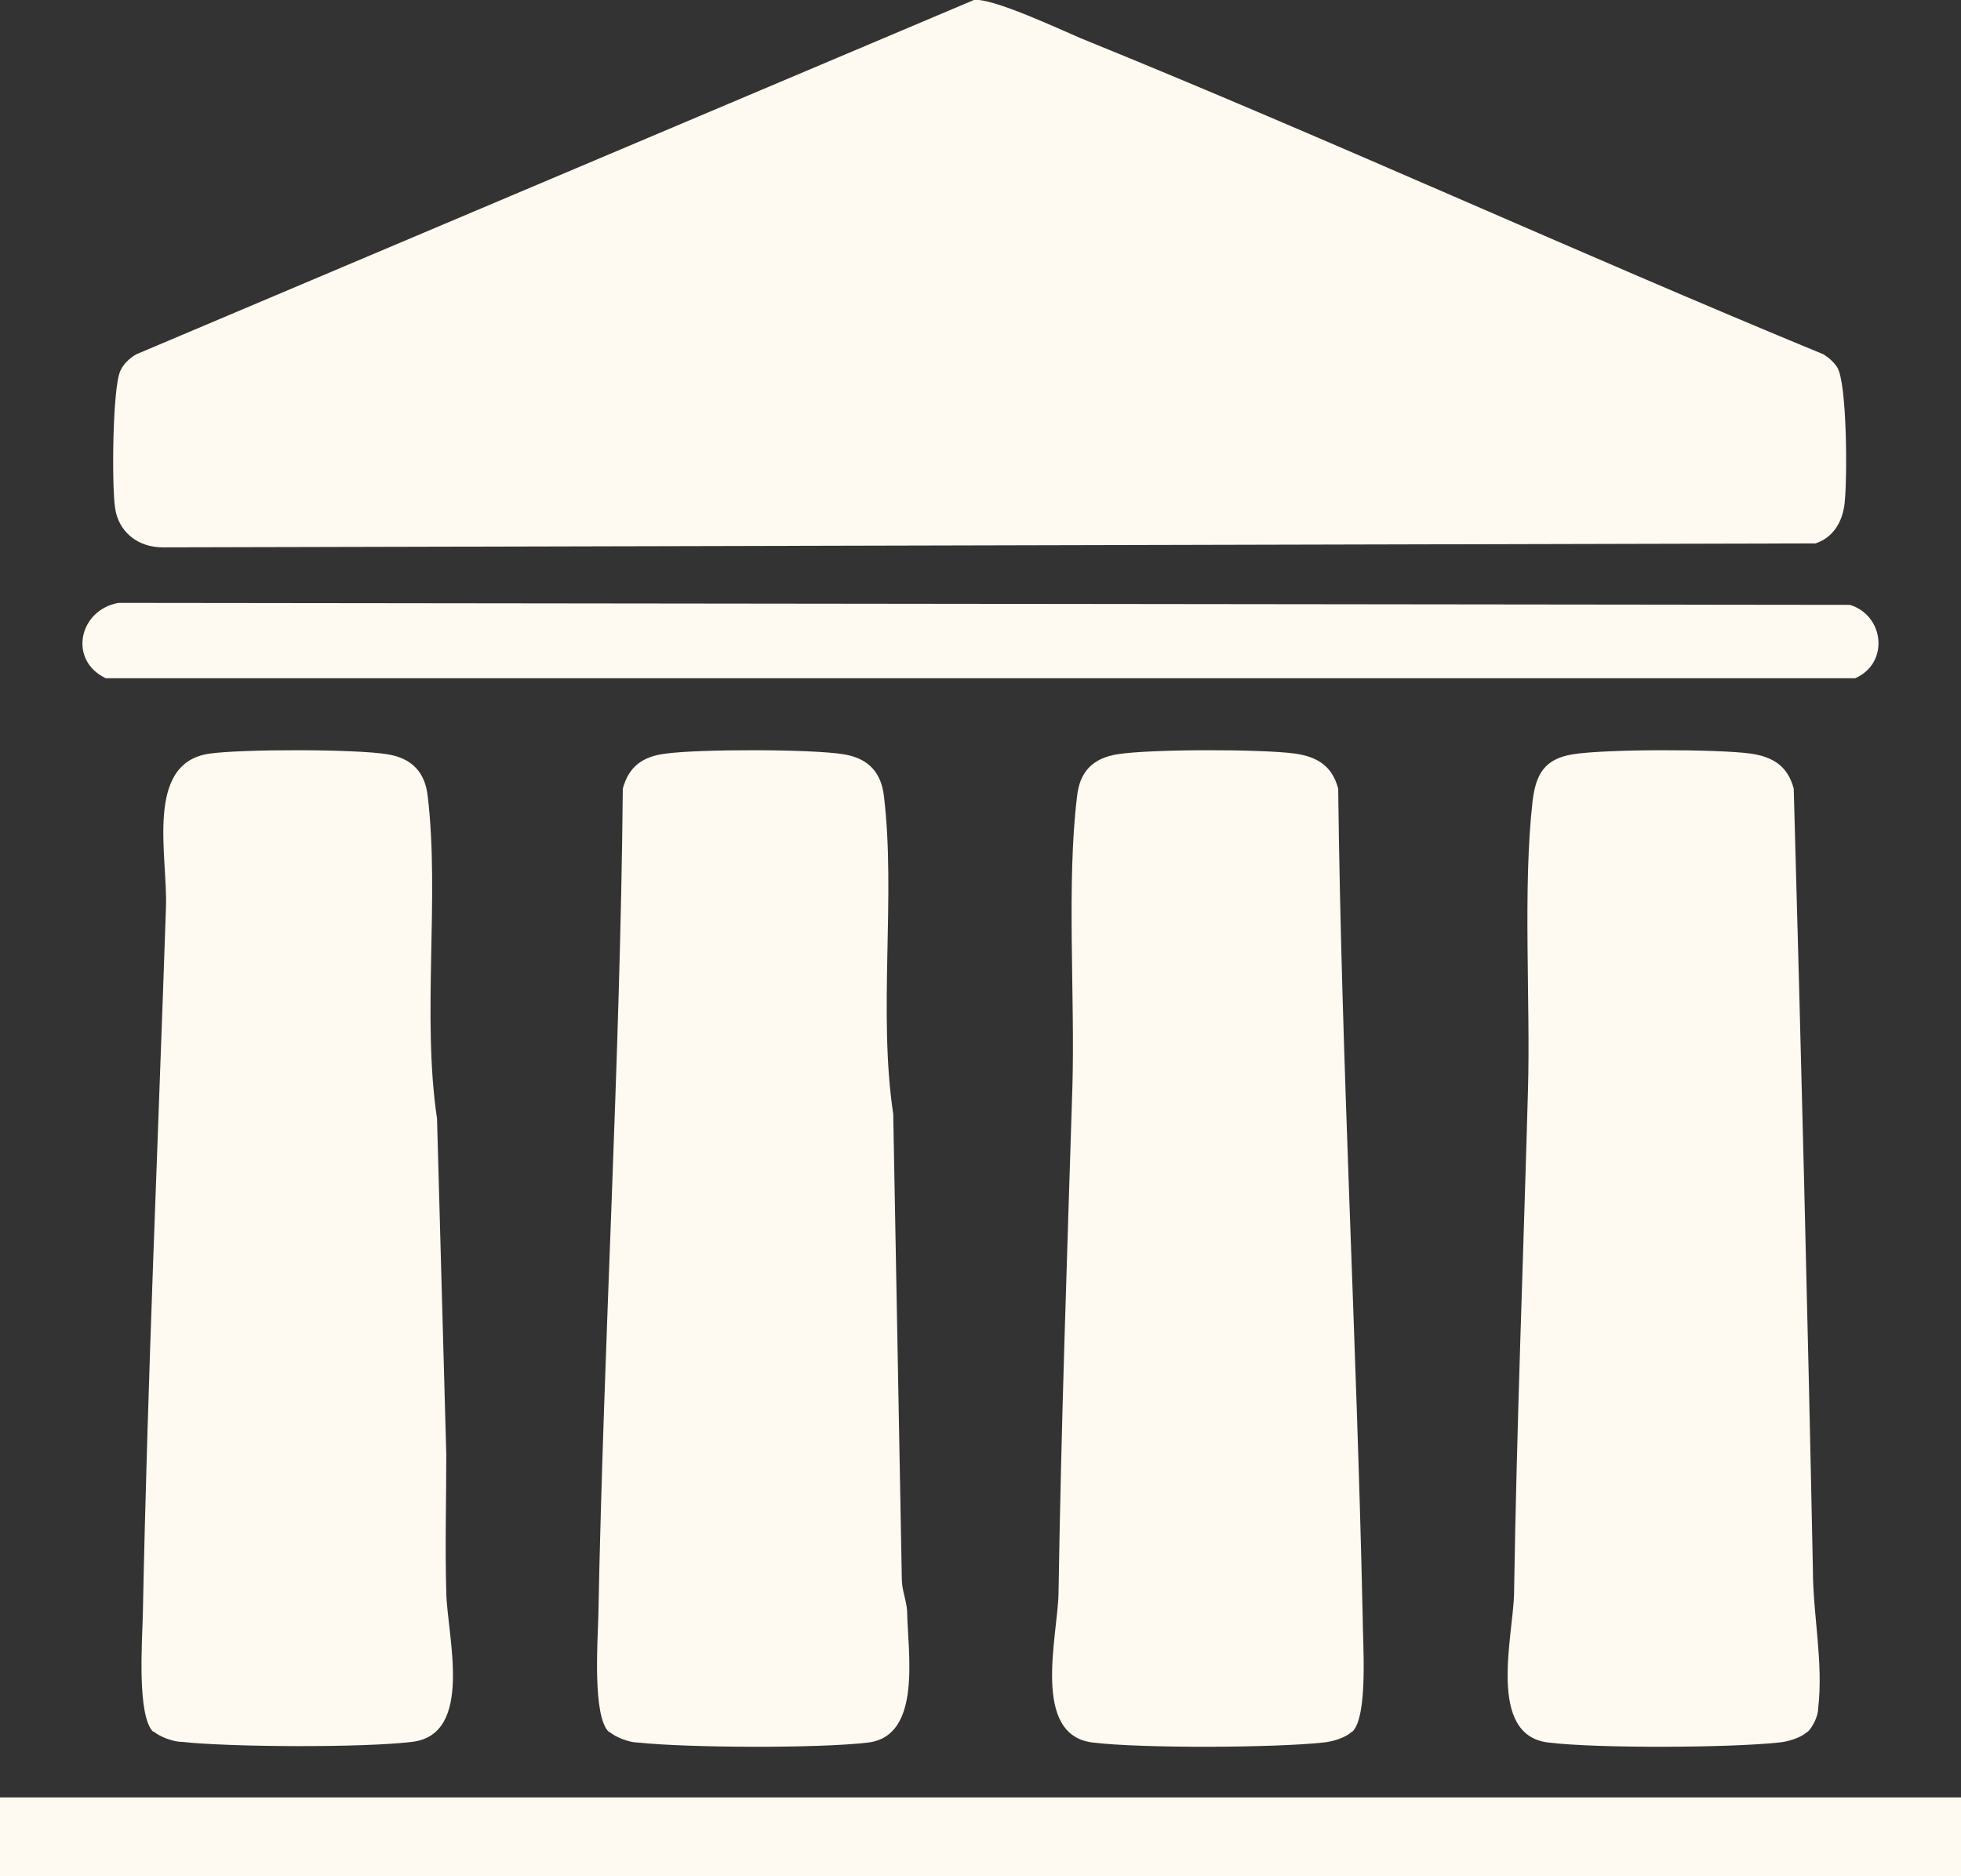
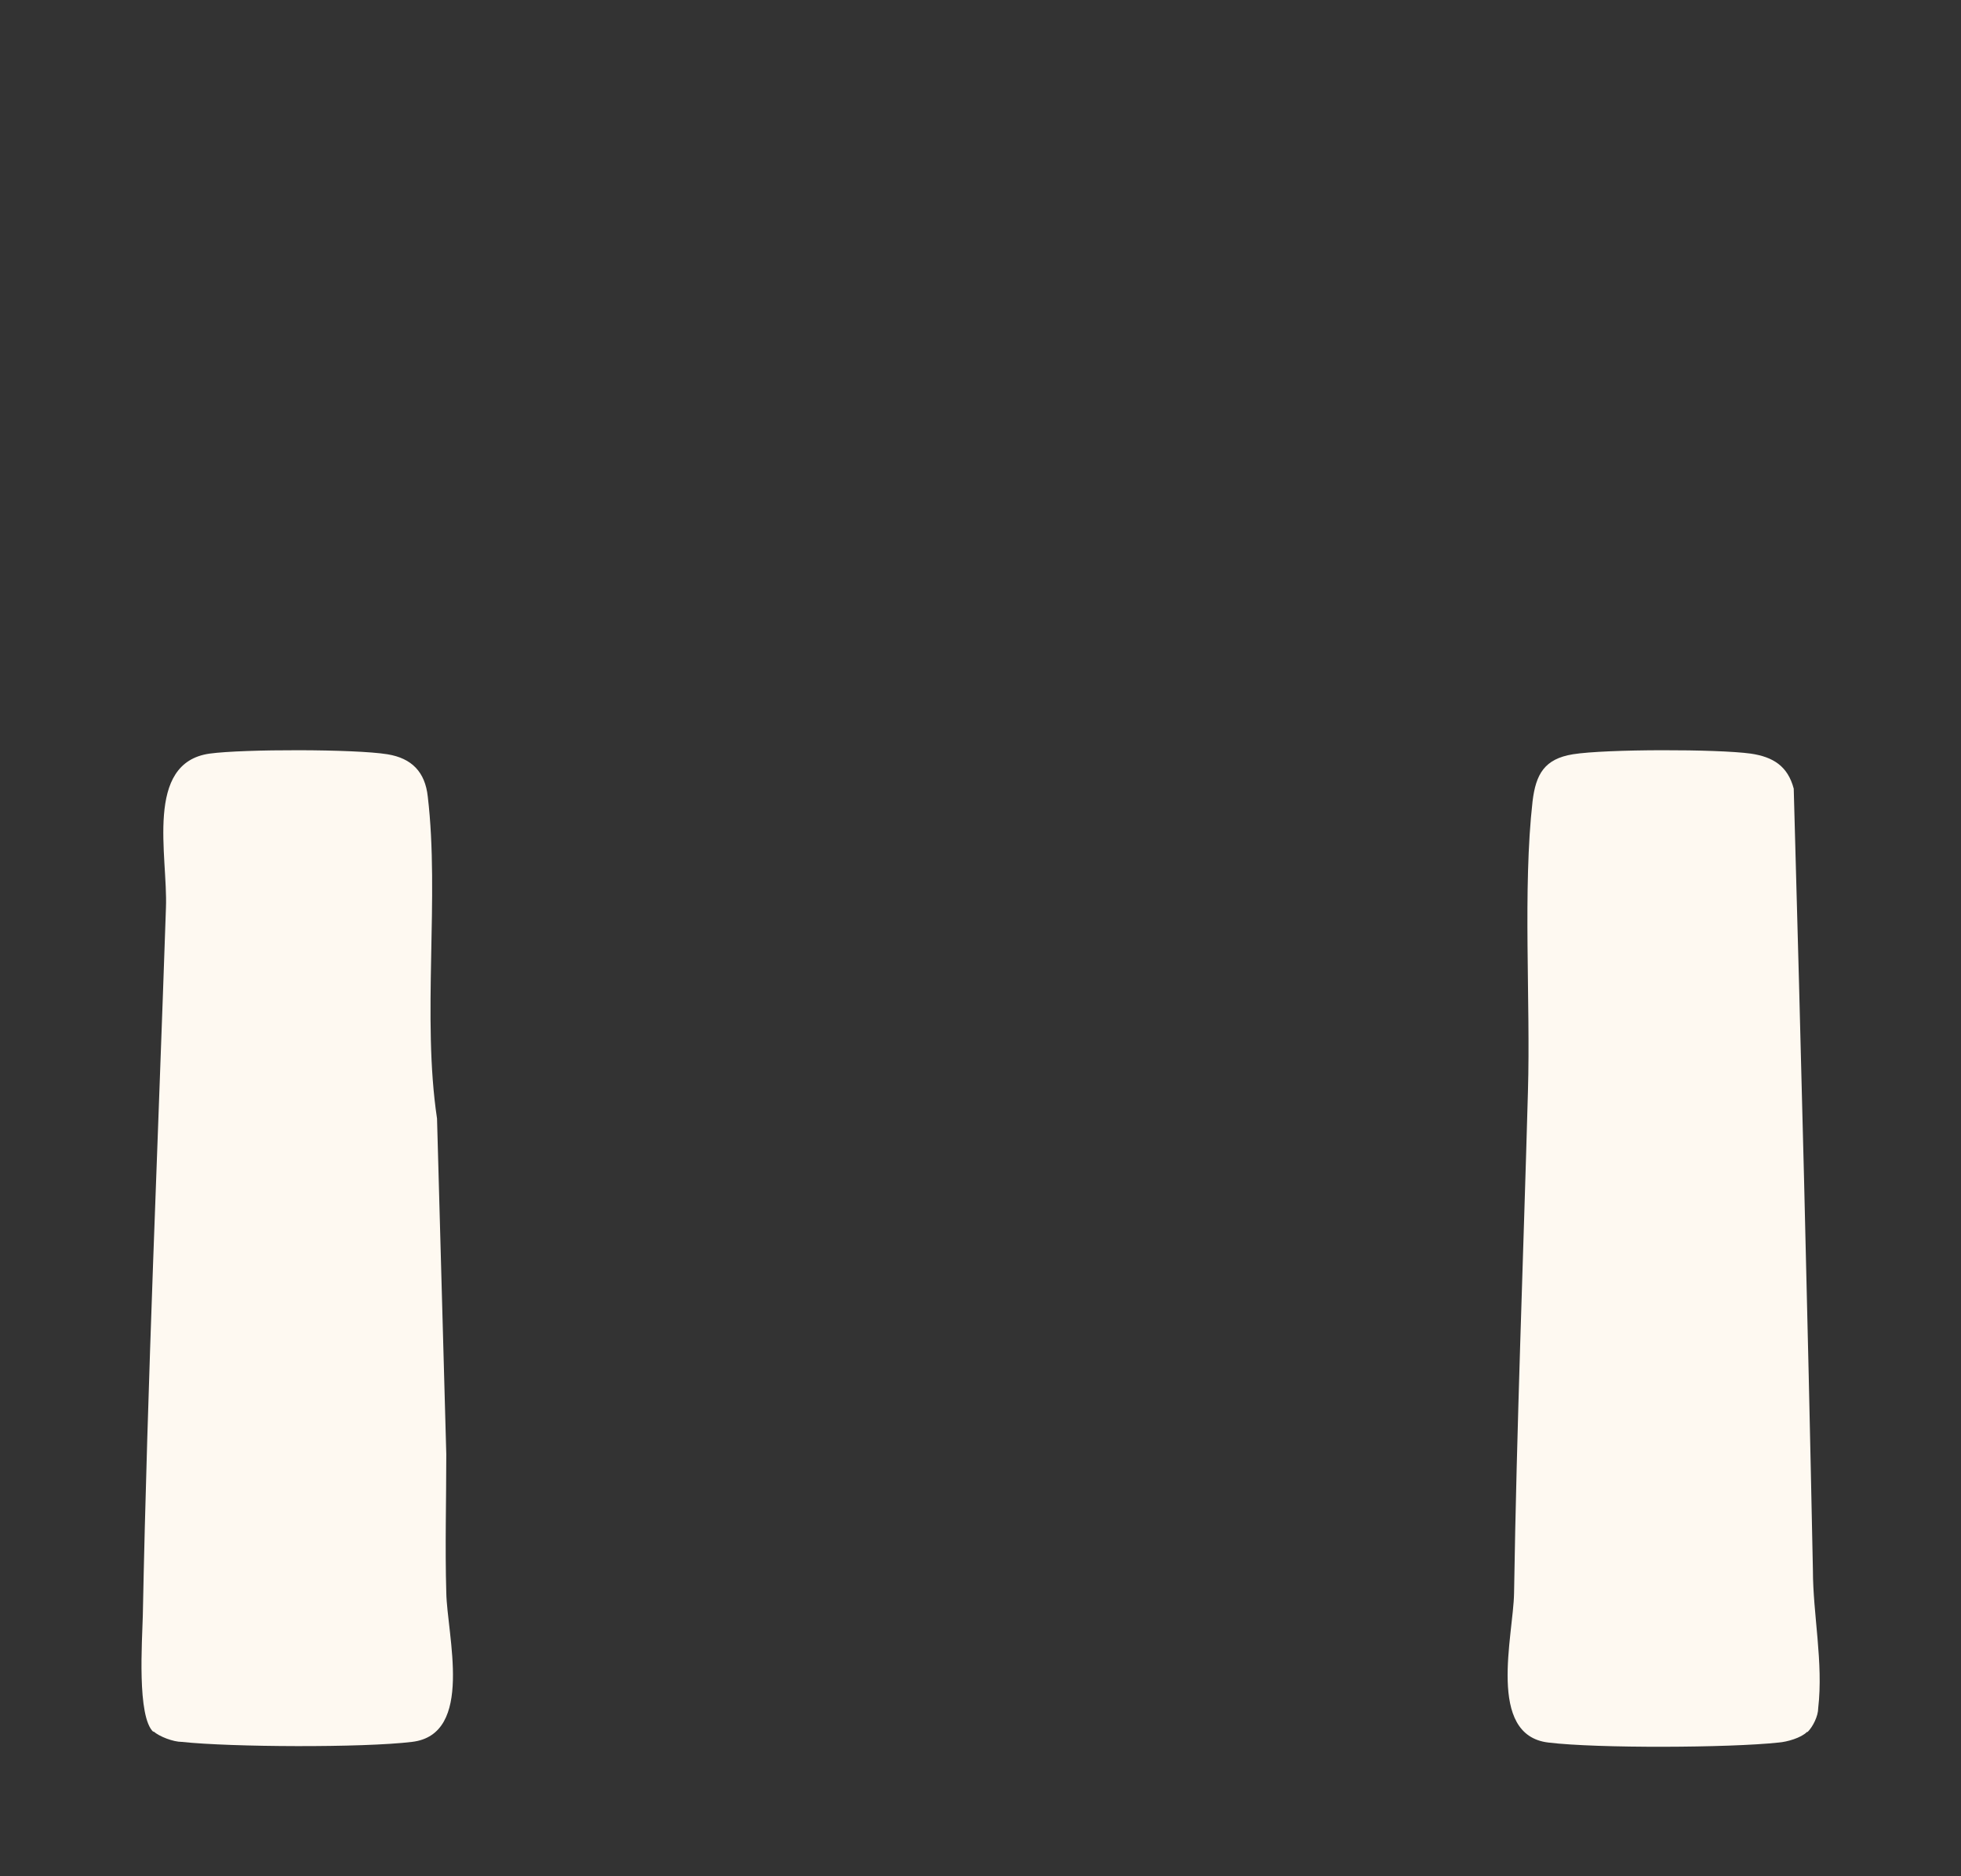
<svg xmlns="http://www.w3.org/2000/svg" id="Layer_1" data-name="Layer 1" width="29.66" height="28.38" viewBox="0 0 29.66 28.38">
  <rect x="0" y="0" width="29.66" height="28.38" fill="#333333" stroke="none" />
-   <path d="M14.74,0c.28-.03,1.28.44,1.61.58,3.77,1.53,7.47,3.23,11.23,4.78.08.05.16.12.21.2.15.26.15,1.7.11,2.05-.03.28-.17.52-.44.61l-25,.06c-.37,0-.67-.23-.72-.6-.05-.33-.04-1.81.08-2.07.05-.11.14-.19.24-.25L14.73,0h0Z" style="fill: #fef9f1;" />
-   <path d="M9.21,26.2c-.25-.23-.17-1.37-.16-1.76.08-4.16.33-8.33.37-12.51.09-.34.31-.49.65-.53.51-.07,2.2-.07,2.69.01.37.06.57.27.61.64.18,1.49-.09,3.29.14,4.8l.13,7.04c0,.16.07.32.08.48.01.63.23,1.89-.59,1.99-.74.09-2.74.08-3.48,0-.13,0-.34-.08-.43-.16h-.01Z" style="fill: #fef9f1;" />
  <path d="M2.32,26.2c-.25-.23-.17-1.37-.16-1.76.07-3.56.23-7.15.35-10.71.03-.78-.33-2.19.66-2.33.51-.07,2.2-.07,2.69.01.37.06.57.27.61.64.18,1.52-.09,3.34.14,4.87l.14,5.08c0,.7-.02,1.4,0,2.09.01.64.43,2.15-.52,2.26-.74.09-2.74.08-3.48,0-.13,0-.34-.08-.43-.16h0Z" style="fill: #fef9f1;" />
-   <path d="M20.44,26.2c-.09.09-.3.15-.43.16-.74.08-2.74.09-3.48,0-.94-.11-.53-1.62-.52-2.26.04-2.56.13-5.1.21-7.66.04-1.35-.09-3.09.07-4.39.04-.38.24-.58.61-.64.5-.08,2.18-.08,2.69-.01.34.05.56.19.65.53.05,4.18.28,8.35.37,12.51,0,.39.09,1.53-.16,1.76h-.01Z" style="fill: #fef9f1;" />
  <path d="M27.33,26.2c-.09.09-.3.15-.43.16-.74.08-2.74.09-3.48,0-.94-.11-.53-1.62-.52-2.26.04-2.54.14-5.06.21-7.59.04-1.36-.08-3.07.07-4.39.05-.41.18-.64.61-.71.5-.08,2.18-.08,2.69-.01.34.05.56.19.65.53.11,3.95.21,7.88.29,11.82,0,.67.16,1.4.08,2.09,0,.12-.08.28-.16.36h-.01Z" style="fill: #fef9f1;" />
-   <rect y="27.19" width="29.66" height="1.19" style="fill: #fef9f1;" />
-   <path d="M1.8,9.12l26.18.03c.52.16.6.88.08,1.11H1.6c-.57-.27-.41-1.03.19-1.14h.01Z" style="fill: #fef9f1;" />
</svg>